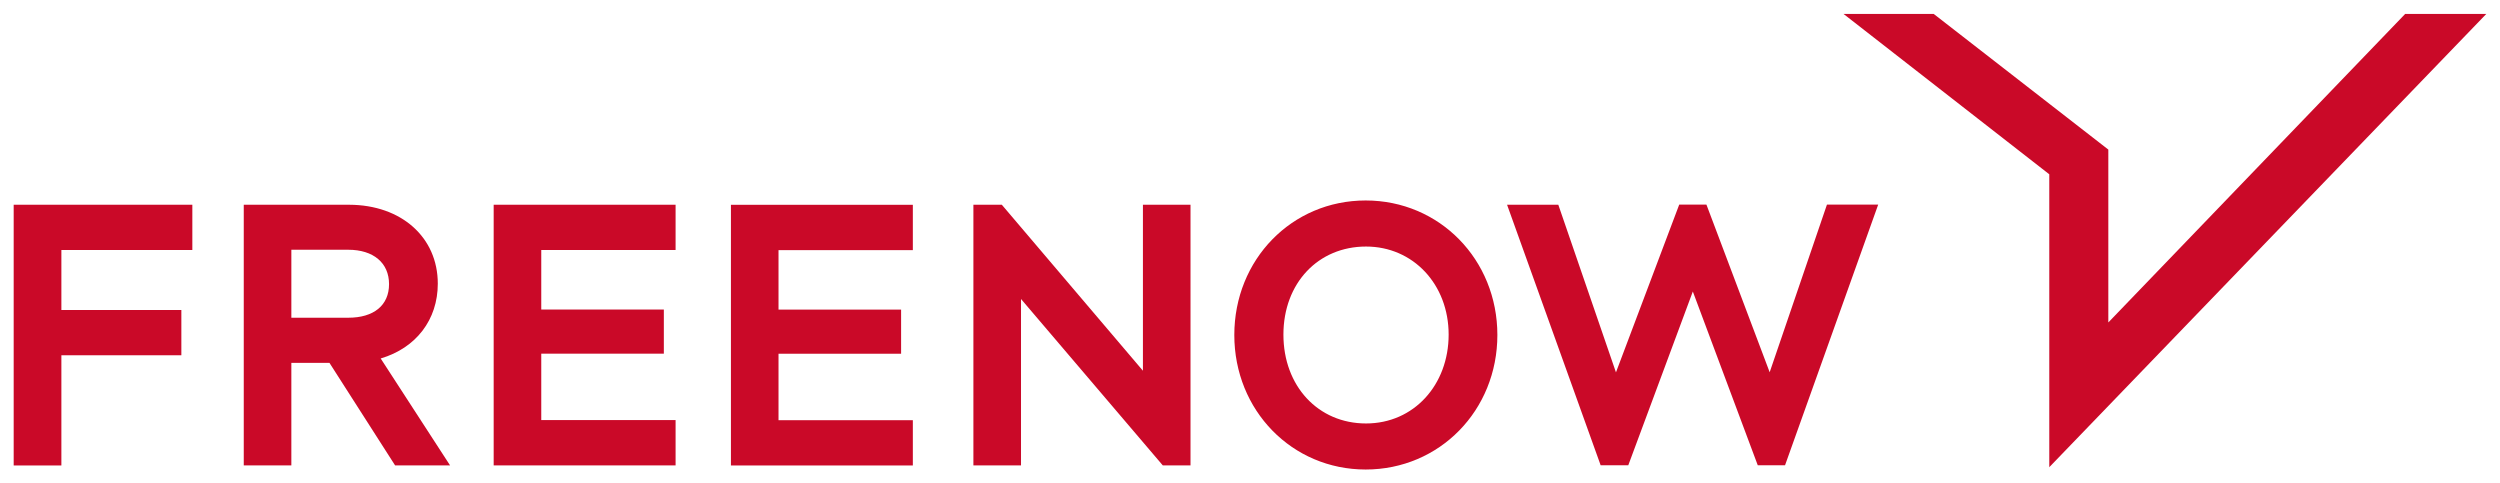
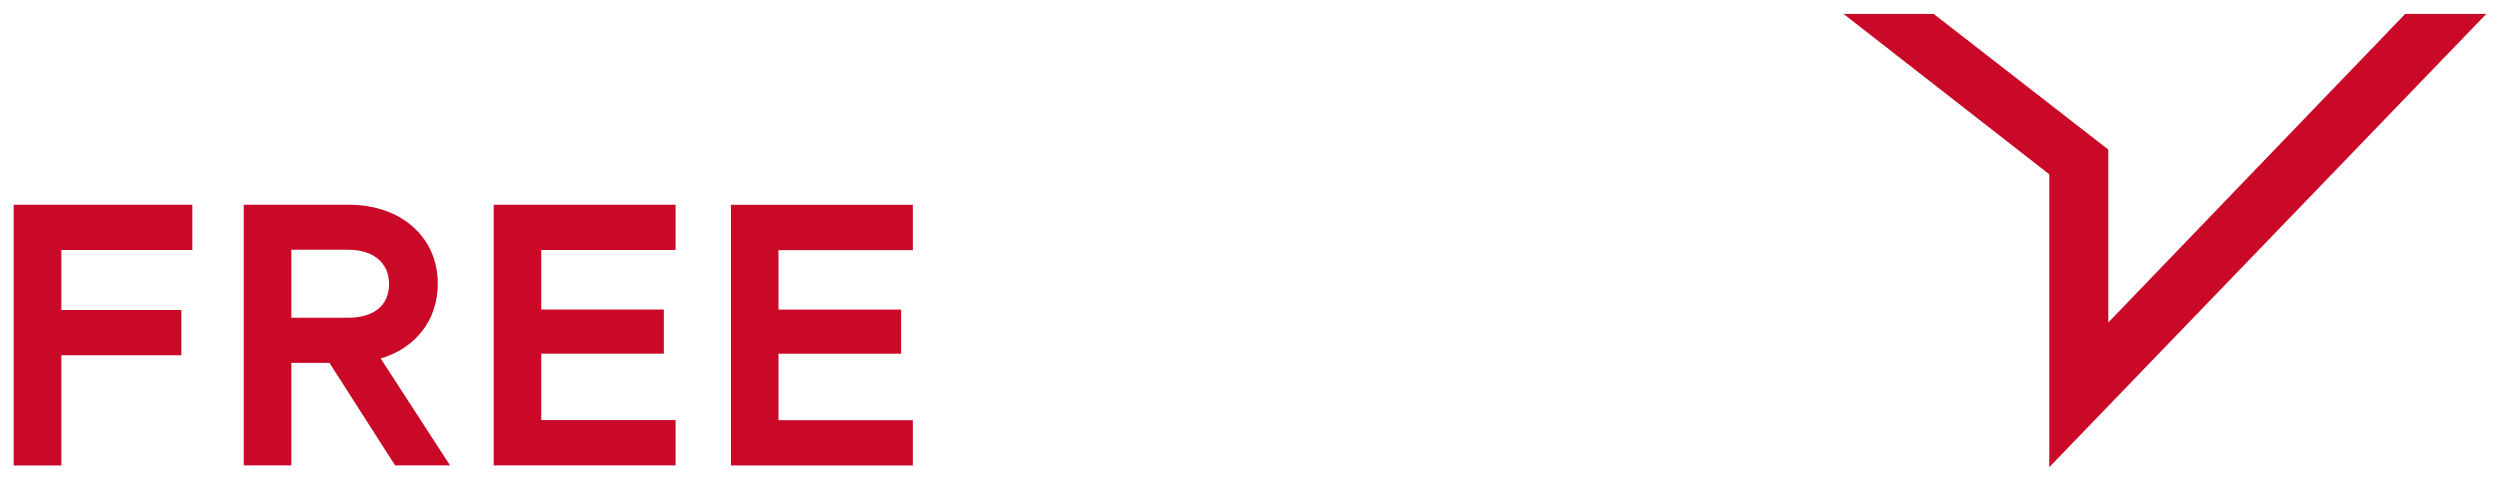
<svg xmlns="http://www.w3.org/2000/svg" id="svg902" version="1.1" width="1024" height="198" viewBox="-0.614 -0.614 112.21 21.677">
  <defs id="defs899" />
-   <path d="m 60.682,20.45 c 3.316,0 5.912,-2.653 5.912,-6.038 0,-3.385 -2.596,-6.038 -5.912,-6.038 -3.316,0 -5.895,2.653 -5.895,6.038 0,3.385 2.588,6.038 5.895,6.038 z m 0.017,-10.008 c 2.115,0 3.708,1.699 3.708,3.953 0,2.254 -1.56,3.988 -3.708,3.988 -2.149,0 -3.708,-1.677 -3.708,-3.988 0,-2.31 1.56,-3.953 3.708,-3.953 z m -17.623,9.822 V 8.565 h 1.275 l 6.334,7.451 V 8.565 h 2.136 V 20.264 H 51.576 l -6.363,-7.468 v 7.468 z M 71.214,20.216 67.029,8.565 h 2.3 l 0.046,0.134 2.542,7.39 2.839,-7.529 h 1.221 l 0.017,0.043 2.822,7.481 2.571,-7.525 h 2.3 l -4.181,11.699 h -1.225 l -2.914,-7.798 -2.897,7.798 h -1.242 l -0.017,-0.048 z" id="path866" style="fill:#ca0928" />
  <path d="M 21.544,20.264 V 8.565 h 8.165 v 2.033 h -6.029 v 2.67 h 5.502 v 1.981 h -5.502 v 2.982 h 6.029 v 2.033 z M 0,20.264 V 8.565 h 8.019 v 2.033 H 2.141 v 2.692 h 5.385 v 2.033 h -5.385 v 4.946 H 0.004 Z m 16.473,-4.798 c 1.589,-0.472 2.563,-1.738 2.563,-3.359 0,-2.08 -1.635,-3.533 -3.972,-3.541 h -4.737 v 11.699 h 2.136 v -4.603 h 1.71 l 2.947,4.603 h 2.467 z m -4.01,-1.833 v -3.047 h 2.554 c 1.129,0 1.831,0.59 1.831,1.543 0,0.954 -0.686,1.508 -1.831,1.508 h -2.554 z m 19.73,6.636 V 8.569 h 8.165 v 2.033 h -6.029 v 2.67 h 5.502 v 1.981 h -5.502 v 2.982 h 6.029 v 2.033 z" id="path868" style="fill:#ca0928" />
  <path d="M 107.341,0 94.016,13.849 V 6.09 L 86.177,0 h -0.004 -4.043 l 0.021,0.017 9.215,7.182 v 13.125 0.026 l 0.012,-0.017 L 110.966,0.017 110.983,0 Z" id="path870" style="fill:#ca0928" />
-   <path id="path874" d="m 98.791,31.932 c -0.51,0 -0.857,-0.173 -0.857,-0.802 v -2.302 h 1.267 v -0.598 h -1.267 v -1.149 h -0.643 v 1.149 h -0.686 v 0.598 h 0.686 v 2.345 c 0,0.958 0.568,1.365 1.367,1.365 0.259,0 0.468,-0.043 0.677,-0.095 v -0.564 c -0.209,0.035 -0.385,0.052 -0.544,0.052 z m -4.92,0.052 c -0.452,0 -0.841,-0.217 -0.841,-0.667 0,-0.399 0.31,-0.598 0.874,-0.598 h 1.208 v 0.104 c 0,0.659 -0.577,1.157 -1.241,1.157 m 0.301,-3.849 c -0.653,0 -1.267,0.286 -1.652,0.923 l 0.427,0.364 c 0.317,-0.425 0.677,-0.676 1.183,-0.676 0.602,0 0.982,0.355 0.982,1.062 v 0.364 h -1.283 c -0.882,0 -1.459,0.468 -1.459,1.175 0,0.707 0.602,1.183 1.417,1.183 0.602,0 1.074,-0.234 1.367,-0.642 v 0.546 h 0.602 v -2.592 c 0,-1.131 -0.66,-1.712 -1.584,-1.712 m 0.873,-1.053 c 0.251,0 0.46,-0.208 0.46,-0.459 0,-0.251 -0.209,-0.468 -0.46,-0.468 -0.25,0 -0.468,0.208 -0.468,0.468 0,0.26 0.226,0.459 0.468,0.459 z m -1.777,0 c 0.26,0 0.469,-0.208 0.469,-0.459 0,-0.251 -0.209,-0.468 -0.469,-0.468 -0.234,0 -0.459,0.208 -0.459,0.468 0,0.26 0.225,0.459 0.459,0.459 z m -2.061,4.85 c -0.51,0 -0.857,-0.173 -0.857,-0.802 v -2.302 h 1.267 v -0.598 h -1.267 v -1.149 h -0.644 v 1.149 h -0.685 v 0.598 h 0.685 v 2.345 c 0,0.958 0.569,1.365 1.367,1.365 0.26,0 0.469,-0.043 0.678,-0.095 v -0.564 c -0.209,0.035 -0.385,0.052 -0.544,0.052 z m -3.729,0.511 h 0.644 v -4.213 h -0.644 z m 0.326,-5.336 c 0.259,0 0.477,-0.208 0.477,-0.485 0,-0.277 -0.217,-0.485 -0.477,-0.485 -0.259,0 -0.485,0.217 -0.485,0.485 0,0.269 0.217,0.485 0.485,0.485 z m -2.375,5.336 h 0.644 v -6.484 h -0.644 z m -2.053,0 h 0.644 v -4.213 h -0.644 z m 0.326,-5.336 c 0.259,0 0.477,-0.208 0.477,-0.485 0,-0.277 -0.217,-0.485 -0.477,-0.485 -0.259,0 -0.485,0.217 -0.485,0.485 0,0.269 0.217,0.485 0.485,0.485 z m -3.554,4.816 c -0.702,0 -1.409,-0.477 -1.409,-1.582 0,-1.105 0.702,-1.591 1.409,-1.591 0.828,0 1.442,0.667 1.442,1.582 0,0.915 -0.61,1.591 -1.442,1.591 z m 0.092,-3.788 c -0.61,0 -1.167,0.269 -1.493,0.711 v -2.887 h -0.644 v 6.484 h 0.602 v -0.667 c 0.318,0.477 0.907,0.763 1.543,0.763 1.158,0 2.003,-0.958 2.003,-2.198 0,-1.24 -0.849,-2.206 -2.011,-2.206 z m -5.398,3.78 c -0.832,0 -1.459,-0.676 -1.459,-1.573 0,-0.897 0.627,-1.591 1.468,-1.591 0.84,0 1.468,0.685 1.468,1.591 0,0.906 -0.644,1.573 -1.476,1.573 z m 0,0.616 c 1.192,0 2.136,-0.975 2.136,-2.198 0,-1.222 -0.941,-2.198 -2.128,-2.198 -1.187,0 -2.128,0.958 -2.128,2.198 0,1.24 0.932,2.198 2.12,2.198 z m -3.612,-5.839 -2.295,3.286 -2.295,-3.286 h -0.351 v 5.752 h 0.652 v -4.231 l 1.919,2.696 h 0.167 l 1.911,-2.687 v 4.222 h 0.652 v -5.752 z m -8.483,1.504 c -0.485,0 -0.958,0.217 -1.258,0.633 v -0.598 h -0.602 v 4.213 h 0.644 v -2.388 c 0,-0.802 0.619,-1.235 1.275,-1.235 h 0.242 v -0.59 c -0.084,-0.017 -0.167,-0.035 -0.301,-0.035 z m -4.896,4.339 c 0.932,0 1.677,-0.694 1.677,-1.773 v -2.536 h -0.644 v 2.575 c 0,0.694 -0.468,1.114 -1.033,1.114 -0.564,0 -1.049,-0.425 -1.049,-1.114 v -2.575 h -0.635 v 2.536 c 0,1.079 0.736,1.773 1.685,1.773 z m 0.874,-5.457 c 0.251,0 0.46,-0.208 0.46,-0.46 0,-0.251 -0.209,-0.468 -0.46,-0.468 -0.251,0 -0.468,0.208 -0.468,0.468 0,0.26 0.226,0.46 0.468,0.46 z m -1.777,0 c 0.259,0 0.468,-0.208 0.468,-0.46 0,-0.251 -0.209,-0.468 -0.468,-0.468 -0.234,0 -0.46,0.208 -0.46,0.468 0,0.26 0.226,0.46 0.46,0.46 z m -1.668,-0.616 c 0.109,0 0.226,0.009 0.36,0.026 v -0.564 c -0.15,-0.043 -0.309,-0.069 -0.51,-0.069 -0.786,0 -1.342,0.407 -1.342,1.365 v 1.001 h -0.585 v 0.598 h 0.585 v 3.615 h 0.644 v -3.615 h 1.016 v -0.598 h -1.016 v -0.958 c 0,-0.633 0.351,-0.802 0.849,-0.802 z m -7.158,5.457 c -0.711,0 -1.409,-0.485 -1.409,-1.591 0,-1.105 0.711,-1.582 1.409,-1.582 0.832,0 1.442,0.676 1.442,1.591 0,0.914 -0.619,1.582 -1.442,1.582 z m 0.092,-3.788 c -0.635,0 -1.217,0.286 -1.534,0.771 v -0.676 h -0.602 v 5.769 h 0.644 v -2.163 c 0.335,0.442 0.899,0.702 1.493,0.702 1.158,0 2.011,-0.958 2.011,-2.206 0,-1.248 -0.84,-2.198 -2.011,-2.198 z m -5.364,3.788 c -0.711,0 -1.409,-0.485 -1.409,-1.591 0,-1.105 0.711,-1.582 1.409,-1.582 0.832,0 1.442,0.676 1.442,1.591 0,0.914 -0.619,1.582 -1.442,1.582 z m 0.092,-3.788 c -0.635,0 -1.217,0.286 -1.534,0.771 v -0.676 h -0.602 v 5.769 h 0.644 v -2.163 c 0.335,0.442 0.899,0.702 1.493,0.702 1.158,0 2.011,-0.958 2.011,-2.206 0,-1.248 -0.84,-2.198 -2.011,-2.198 z m -5.761,-0.373 1.108,2.575 H 36.061 l 1.116,-2.575 z m 2.053,4.677 h 0.694 l -2.559,-5.752 H 37.01 l -2.567,5.752 h 0.686 l 0.677,-1.495 h 2.759 l 0.677,1.495 z m -7.082,-2.44 h 1.994 v -0.564 h -1.994 z m -0.89,-1.808 c -0.485,0 -0.958,0.217 -1.258,0.633 v -0.598 h -0.602 v 4.213 h 0.644 v -2.388 c 0,-0.802 0.619,-1.235 1.275,-1.235 h 0.242 v -0.59 c -0.084,-0.017 -0.167,-0.035 -0.301,-0.035 z m -4.854,0.546 c 0.644,0 1.2,0.433 1.208,1.209 H 25.04 c 0.142,-0.728 0.686,-1.209 1.367,-1.209 z m 1.869,1.296 c 0,-1.123 -0.811,-1.903 -1.852,-1.903 -1.167,0 -2.078,0.975 -2.078,2.206 0,1.231 0.924,2.198 2.153,2.198 0.669,0 1.217,-0.286 1.626,-0.737 l -0.376,-0.451 c -0.335,0.347 -0.736,0.572 -1.242,0.572 -0.798,0 -1.409,-0.546 -1.493,-1.383 h 3.211 c 0.017,-0.087 0.05,-0.277 0.05,-0.503 z m -6.865,1.885 c -0.711,0 -1.409,-0.485 -1.409,-1.591 0,-1.105 0.711,-1.582 1.409,-1.582 0.832,0 1.442,0.676 1.442,1.591 0,0.915 -0.619,1.582 -1.442,1.582 z m 0.092,-3.788 c -0.635,0 -1.217,0.286 -1.534,0.772 v -0.676 h -0.602 v 5.769 h 0.644 v -2.163 c 0.334,0.442 0.899,0.702 1.493,0.702 1.158,0 2.011,-0.958 2.011,-2.206 0,-1.248 -0.84,-2.198 -2.011,-2.198 z m -5.172,4.4 c 0.932,0 1.677,-0.694 1.677,-1.773 v -2.536 h -0.644 v 2.575 c 0,0.694 -0.468,1.114 -1.033,1.114 -0.564,0 -1.049,-0.425 -1.049,-1.114 v -2.575 h -0.635 v 2.536 c 0,1.079 0.736,1.773 1.685,1.773 z m -4.704,0 c 1.049,0 1.852,-0.633 1.852,-1.591 0,-0.837 -0.61,-1.244 -1.342,-1.591 l -0.644,-0.303 c -0.535,-0.251 -0.932,-0.442 -0.932,-0.958 0,-0.564 0.51,-0.832 1.041,-0.832 0.585,0 1.033,0.26 1.35,0.763 l 0.452,-0.39 c -0.318,-0.616 -0.966,-0.993 -1.794,-0.993 -0.924,0 -1.735,0.581 -1.735,1.487 0,0.858 0.702,1.244 1.3,1.53 l 0.652,0.303 c 0.51,0.234 0.974,0.451 0.974,1.001 0,0.55 -0.502,0.949 -1.183,0.949 -0.681,0 -1.258,-0.355 -1.635,-1.01 l -0.485,0.373 c 0.418,0.815 1.158,1.261 2.128,1.261 z M 4.545,28.721 c 0.644,0 1.2,0.433 1.208,1.209 H 3.178 c 0.142,-0.728 0.686,-1.209 1.367,-1.209 z m 1.869,1.296 c 0,-1.123 -0.811,-1.903 -1.852,-1.903 -1.167,0 -2.078,0.975 -2.078,2.206 0,1.231 0.924,2.198 2.153,2.198 0.669,0 1.217,-0.286 1.626,-0.737 L 5.887,31.33 c -0.335,0.347 -0.736,0.572 -1.242,0.572 -0.803,0 -1.409,-0.546 -1.493,-1.383 h 3.211 C 6.38,30.433 6.414,30.242 6.414,30.017 Z M 0.728,32.422 H 1.372 V 28.209 H 0.728 Z M 1.054,27.086 c 0.259,0 0.477,-0.208 0.477,-0.485 0,-0.277 -0.217,-0.485 -0.477,-0.485 -0.259,0 -0.485,0.217 -0.485,0.485 0,0.269 0.217,0.485 0.485,0.485 z m -5.398,4.729 v -4.495 h 0.966 c 1.468,0 2.32,0.932 2.32,2.241 0,1.309 -0.853,2.258 -2.32,2.258 h -0.957 z m -0.652,0.607 h 1.626 c 1.861,0 2.985,-1.227 2.985,-2.861 0,-1.634 -1.125,-2.843 -2.985,-2.843 h -1.618 v 5.709 z" style="fill:#ca0928" />
</svg>